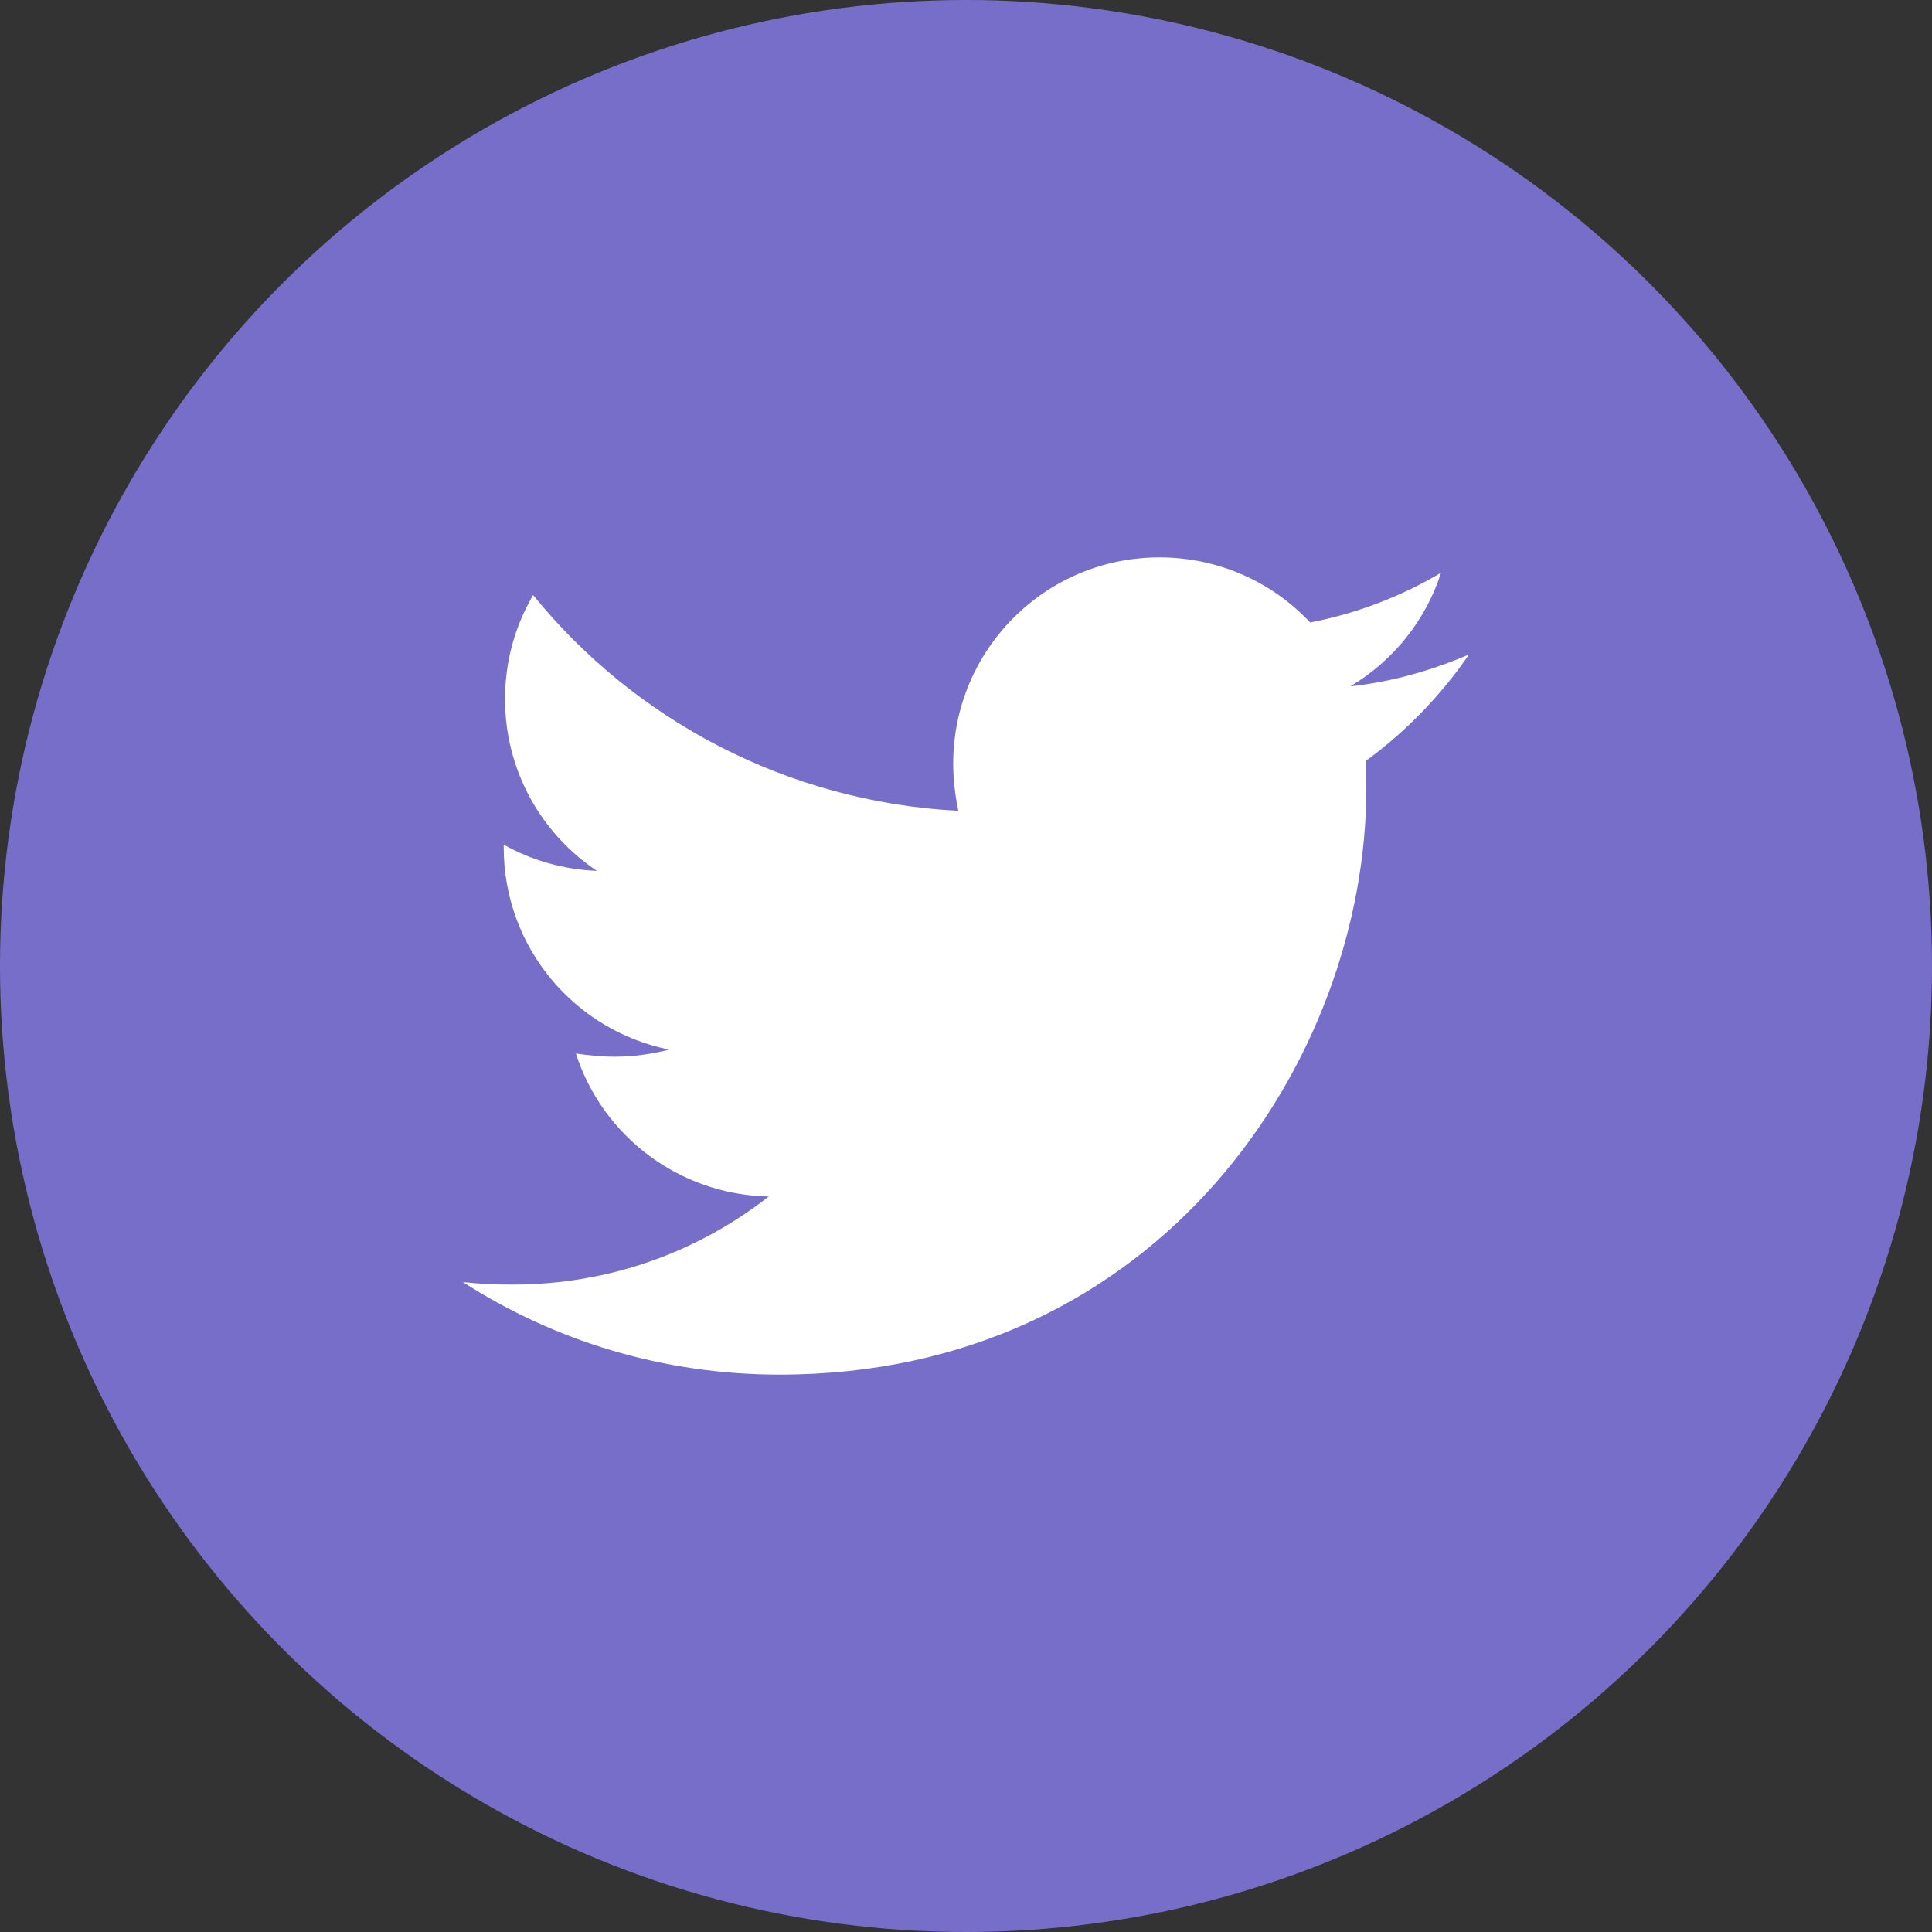
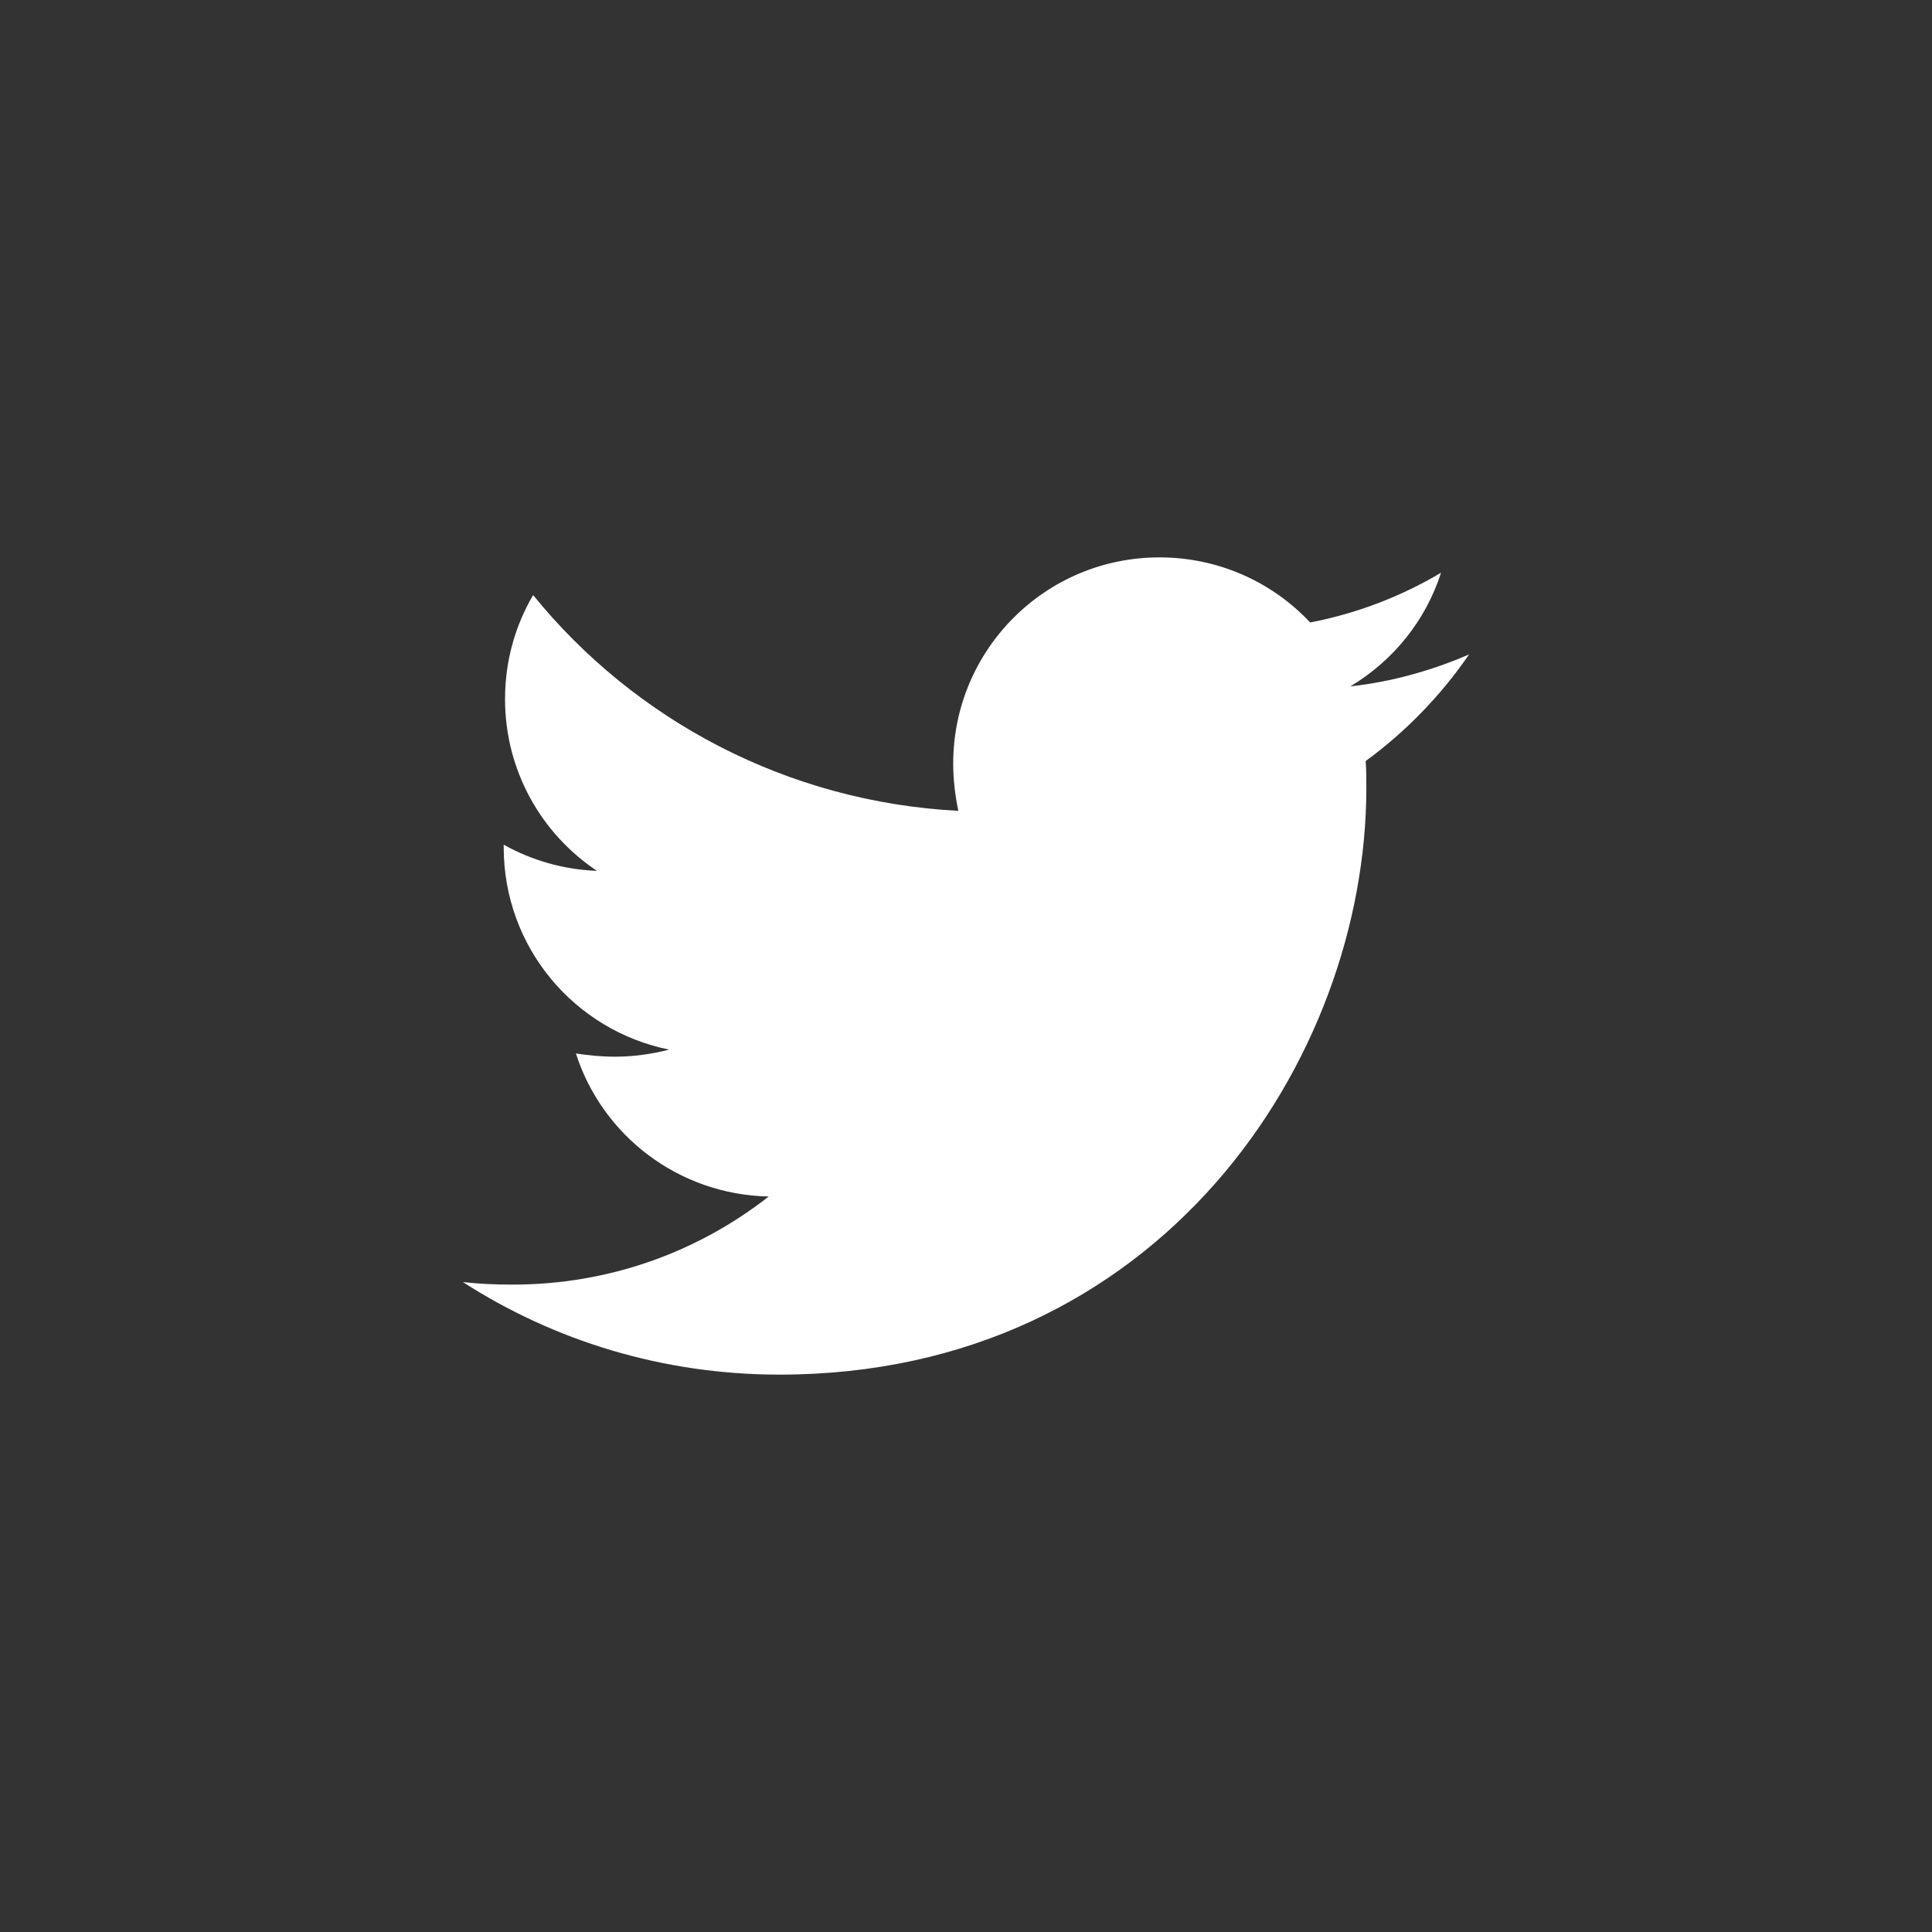
<svg xmlns="http://www.w3.org/2000/svg" xmlns:xlink="http://www.w3.org/1999/xlink" width="32" height="32" viewBox="0 0 32 32">
  <rect x="0" y="0" width="32" height="32" fill="#333333" stroke="none" />
  <defs>
    <path id="icon_2019_twitter-a" d="M16.62,6.605 C16.631,6.753 16.631,6.901 16.631,7.049 C16.631,11.565 13.194,16.768 6.912,16.768 C4.977,16.768 3.179,16.208 1.667,15.235 C1.942,15.266 2.206,15.277 2.492,15.277 C4.088,15.277 5.558,14.738 6.732,13.818 C5.231,13.786 3.972,12.802 3.539,11.449 C3.75,11.481 3.962,11.502 4.184,11.502 C4.49,11.502 4.797,11.459 5.083,11.385 C3.517,11.068 2.343,9.693 2.343,8.033 L2.343,7.991 C2.798,8.245 3.327,8.403 3.887,8.424 C2.967,7.811 2.365,6.764 2.365,5.58 C2.365,4.945 2.534,4.363 2.83,3.856 C4.511,5.928 7.039,7.282 9.873,7.43 C9.82,7.176 9.788,6.912 9.788,6.648 C9.788,4.765 11.311,3.232 13.204,3.232 C14.188,3.232 15.076,3.644 15.7,4.31 C16.472,4.162 17.212,3.877 17.868,3.486 C17.614,4.279 17.075,4.945 16.366,5.368 C17.054,5.294 17.72,5.104 18.333,4.839 C17.868,5.516 17.286,6.119 16.62,6.605 Z" />
  </defs>
  <g fill="none" fill-rule="evenodd">
-     <circle cx="16" cy="16" r="16" fill="#776ECA" />
    <use fill="#FFF" transform="translate(6 6)" xlink:href="#icon_2019_twitter-a" />
  </g>
</svg>